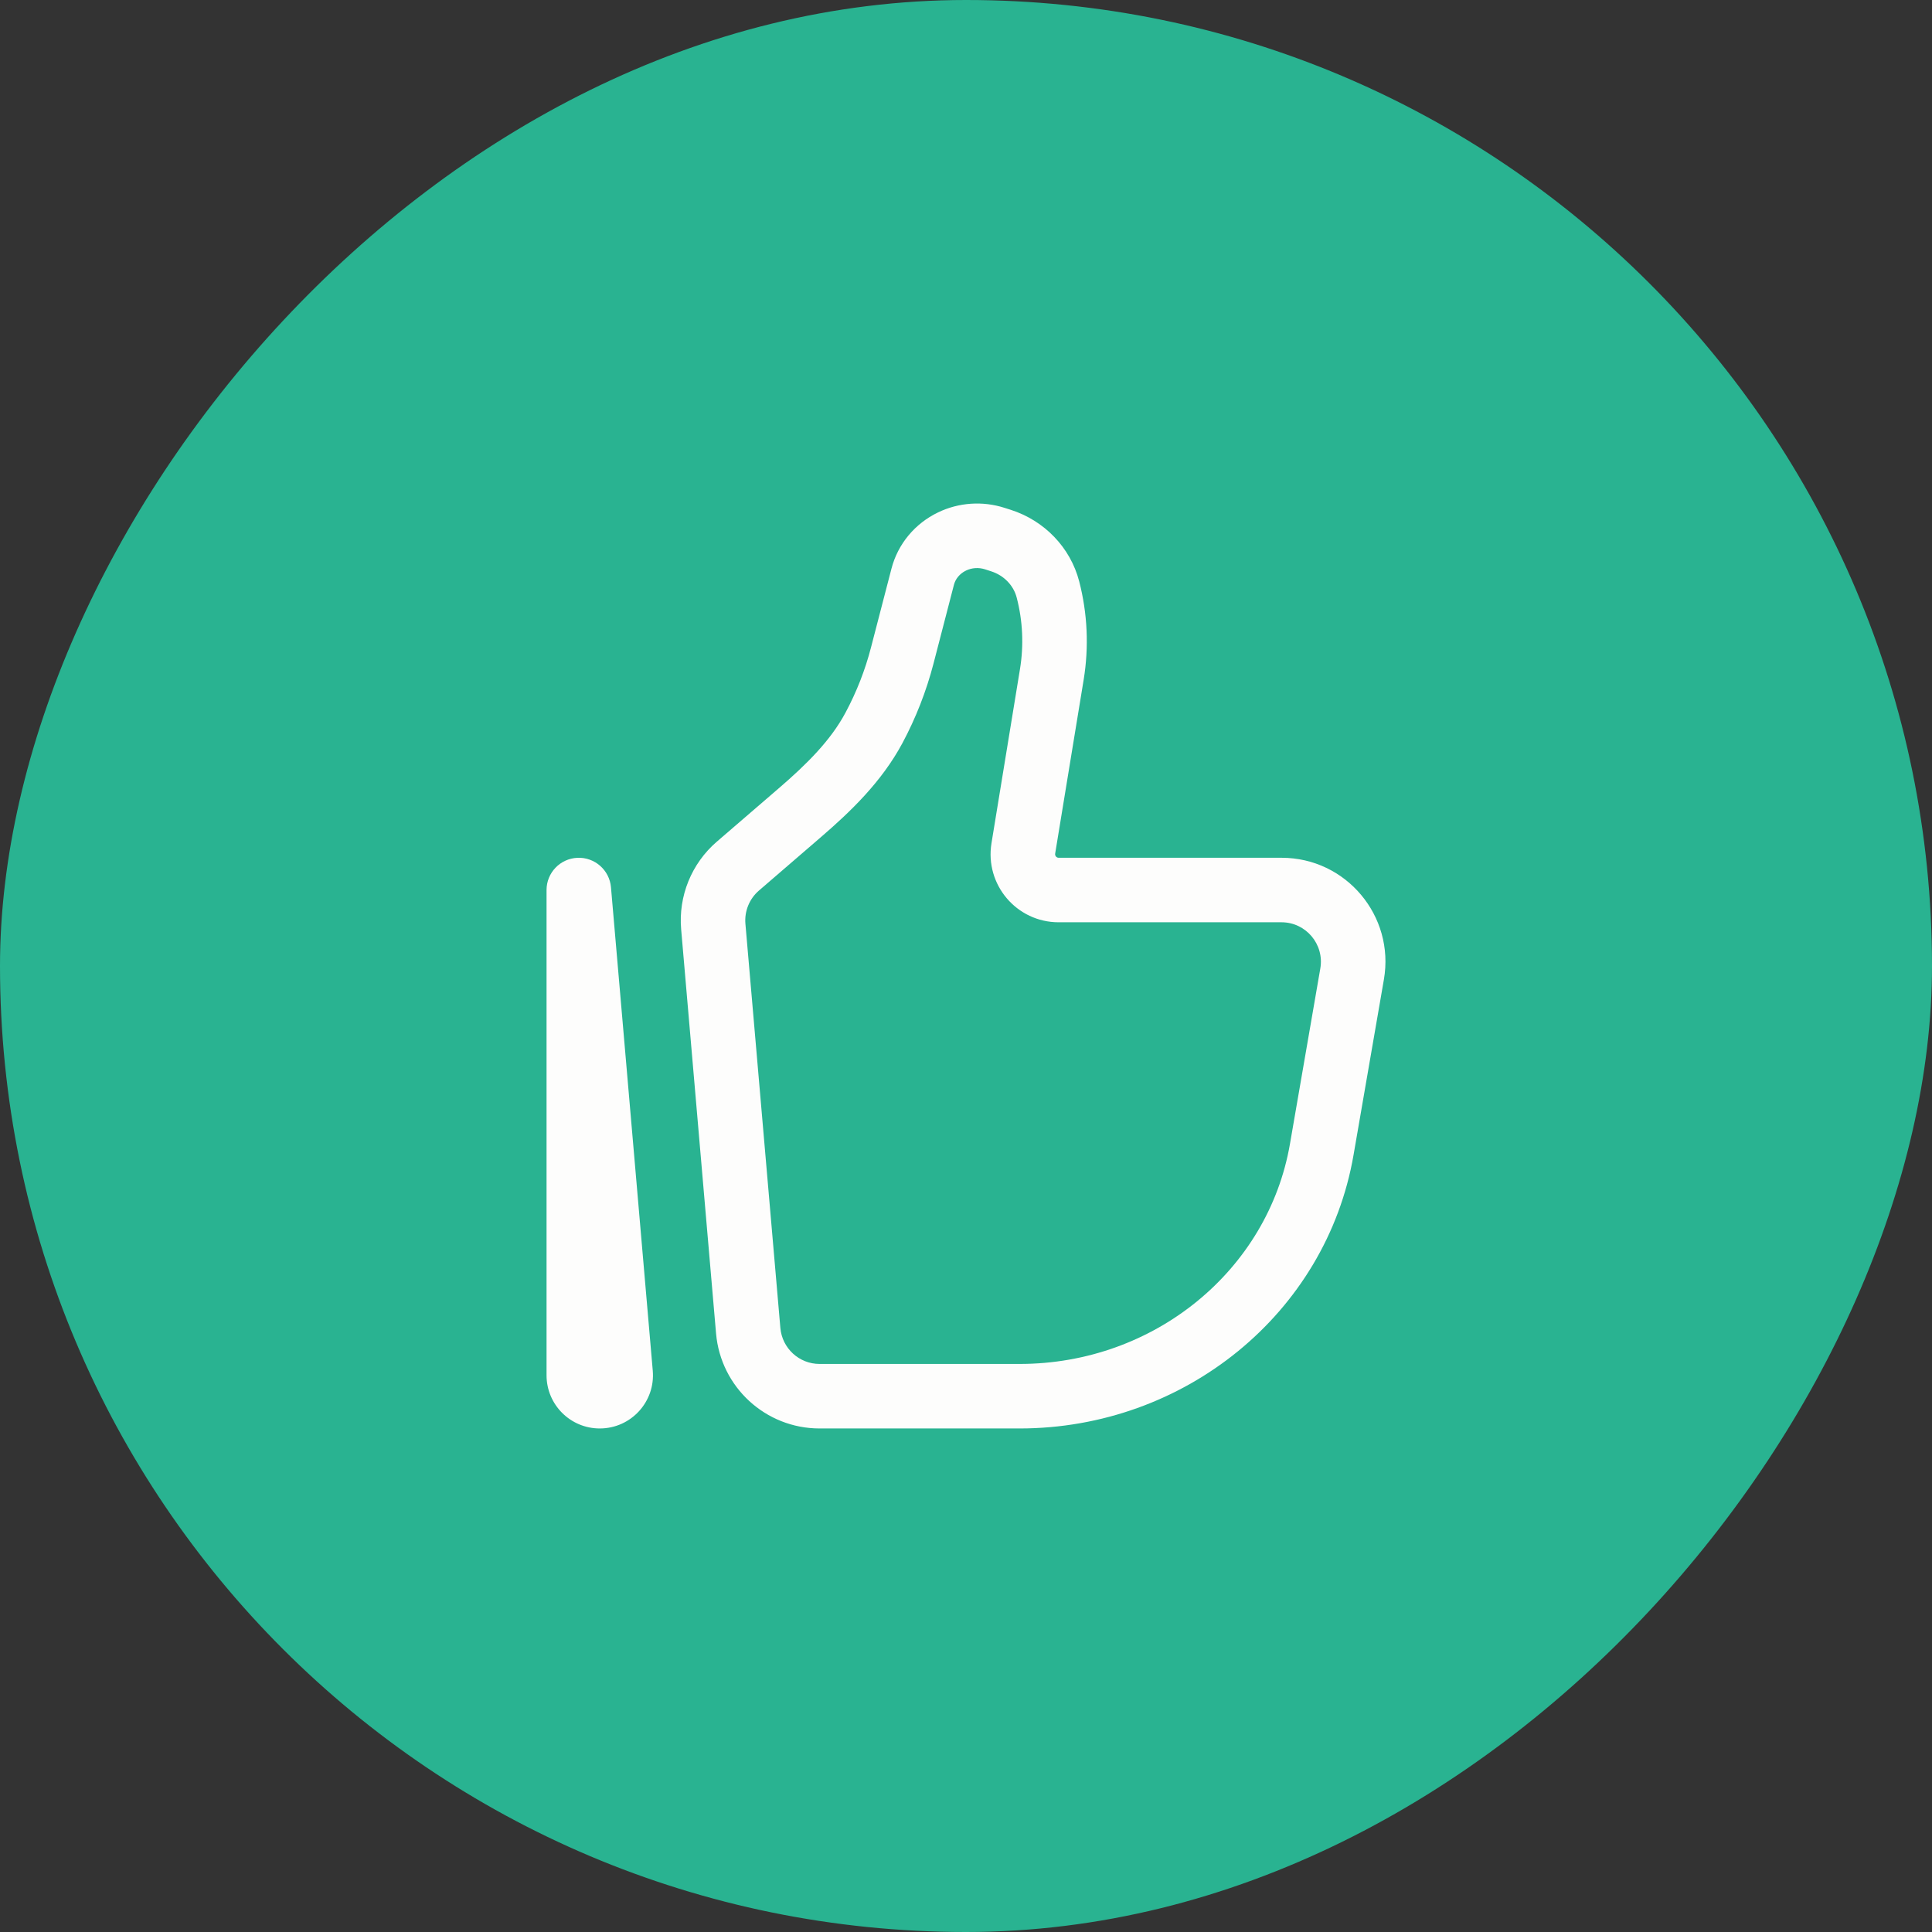
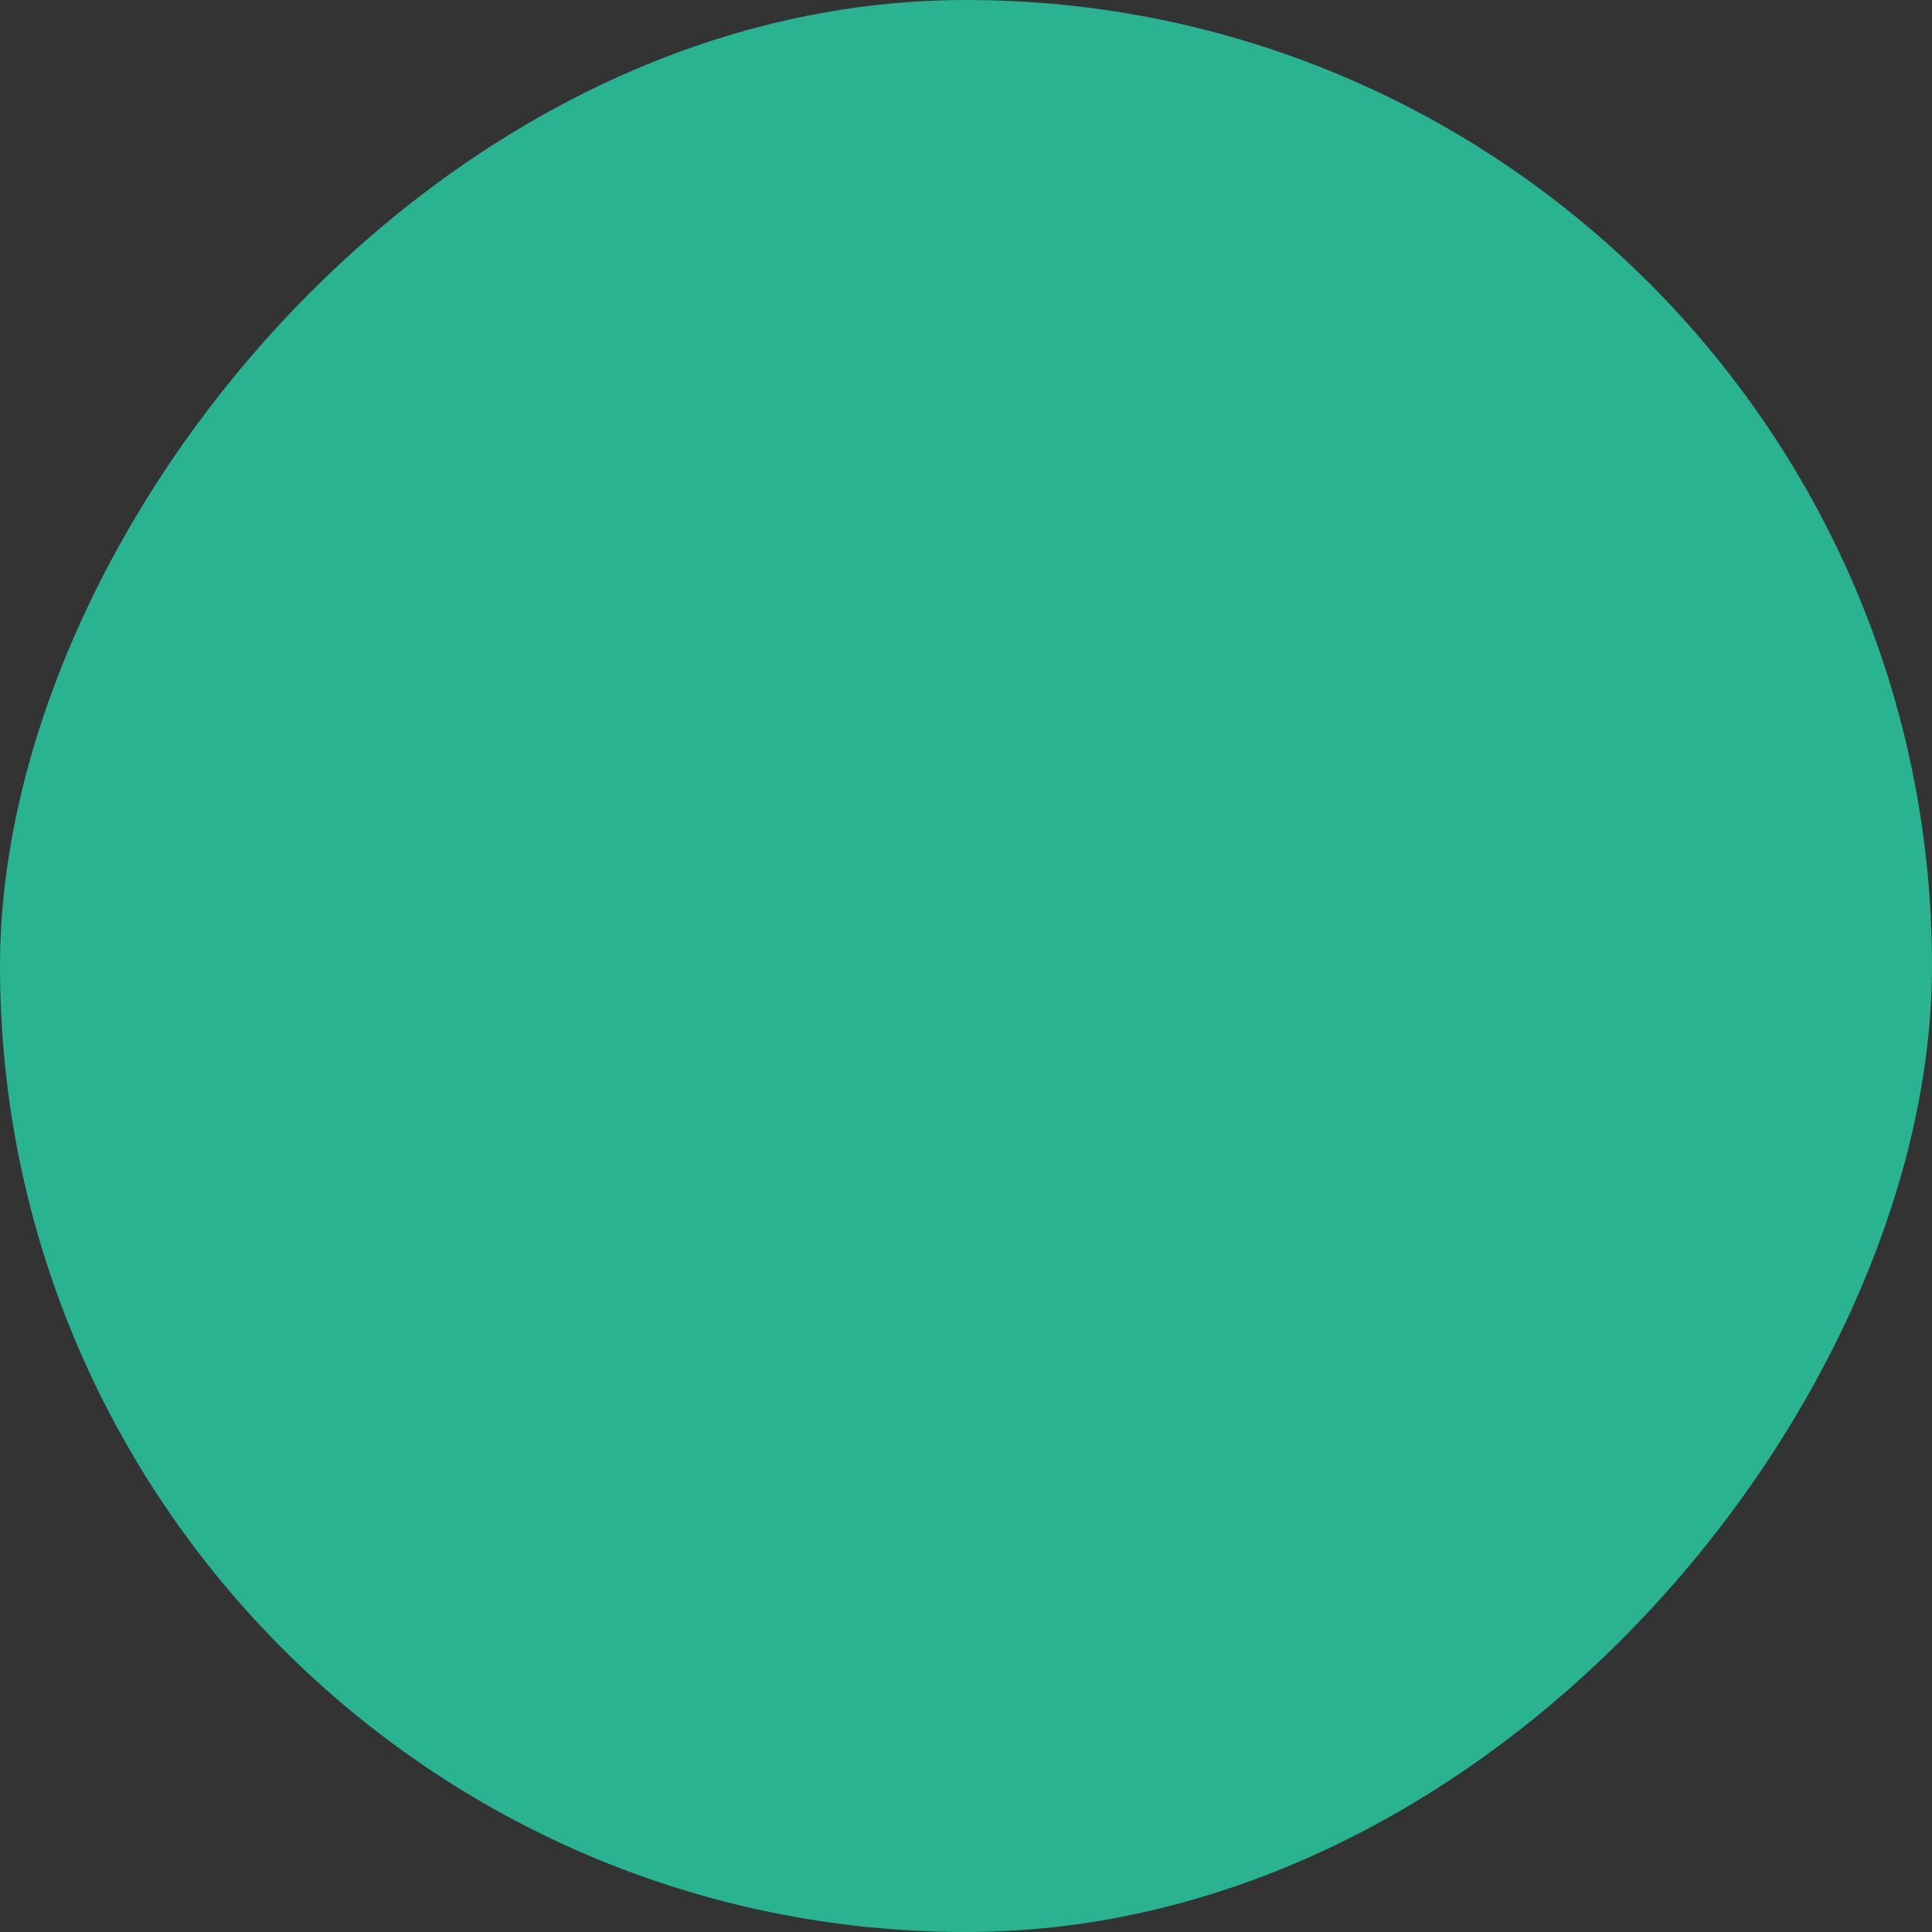
<svg xmlns="http://www.w3.org/2000/svg" width="46" height="46" viewBox="0 0 46 46" fill="none">
  <rect x="0" y="0" width="46" height="46" fill="#333333" stroke="none" />
  <rect width="46" height="46" rx="23" transform="matrix(-1 0 0 1 46 0)" fill="#29B391" />
-   <path d="M32.193 23.19L31.436 23.059L31.436 23.059L32.193 23.19ZM31.471 27.369L30.713 27.238L30.713 27.238L31.471 27.369ZM17.815 31.683L17.049 31.749L17.049 31.749L17.815 31.683ZM16.983 22.062L17.748 21.996L17.748 21.996L16.983 22.062ZM25.043 16.057L25.802 16.181L25.802 16.181L25.043 16.057ZM24.365 20.2L25.123 20.324L25.123 20.324L24.365 20.2ZM17.569 20.621L17.068 20.039L17.068 20.039L17.569 20.621ZM19.043 19.351L19.544 19.933L19.544 19.933L19.043 19.351ZM21.482 15.608L20.738 15.416L20.738 15.416L21.482 15.608ZM21.969 13.73L22.713 13.923L22.713 13.923L21.969 13.73ZM23.684 12.823L23.449 13.554L23.449 13.554L23.684 12.823ZM23.832 12.871L24.067 12.139L24.067 12.139L23.832 12.871ZM20.81 17.328L21.488 17.69L21.488 17.69L20.81 17.328ZM24.951 14.035L24.207 14.228L24.207 14.228L24.951 14.035ZM22.666 12.893L22.333 12.201L22.333 12.201L22.666 12.893ZM14.777 32.701L14.011 32.767L14.011 32.767L14.777 32.701ZM13.781 21.191L14.547 21.125C14.511 20.715 14.159 20.406 13.748 20.424C13.337 20.442 13.013 20.78 13.013 21.191H13.781ZM32.193 23.19L31.436 23.059L30.713 27.238L31.471 27.369L32.227 27.5L32.95 23.321L32.193 23.19ZM24.275 33.243V32.475H19.514V33.243V34.011H24.275V33.243ZM17.815 31.683L18.58 31.617L17.748 21.996L16.983 22.062L16.218 22.128L17.049 31.749L17.815 31.683ZM31.471 27.369L30.713 27.238C30.194 30.239 27.488 32.475 24.275 32.475V33.243V34.011C28.195 34.011 31.574 31.277 32.227 27.5L31.471 27.369ZM25.043 16.057L24.285 15.932L23.607 20.075L24.365 20.2L25.123 20.324L25.802 16.181L25.043 16.057ZM17.569 20.621L18.071 21.203L19.544 19.933L19.043 19.351L18.542 18.769L17.068 20.039L17.569 20.621ZM21.482 15.608L22.226 15.801L22.713 13.923L21.969 13.73L21.226 13.537L20.738 15.416L21.482 15.608ZM23.684 12.823L23.449 13.554L23.597 13.602L23.832 12.871L24.067 12.139L23.919 12.092L23.684 12.823ZM20.81 17.328L21.488 17.69C21.807 17.092 22.055 16.458 22.226 15.801L21.482 15.608L20.738 15.416C20.599 15.954 20.395 16.474 20.132 16.966L20.81 17.328ZM23.832 12.871L23.597 13.602C23.911 13.703 24.134 13.945 24.207 14.228L24.951 14.035L25.695 13.842C25.484 13.031 24.863 12.395 24.067 12.139L23.832 12.871ZM21.969 13.73L22.713 13.923C22.749 13.785 22.849 13.658 23 13.585L22.666 12.893L22.333 12.201C21.788 12.463 21.379 12.948 21.226 13.537L21.969 13.73ZM22.666 12.893L23 13.585C23.138 13.518 23.3 13.507 23.449 13.554L23.684 12.823L23.919 12.092C23.397 11.924 22.827 11.962 22.333 12.201L22.666 12.893ZM25.206 21.191V21.959H30.513V21.191V20.423H25.206V21.191ZM14.777 32.701L15.542 32.635L14.547 21.125L13.781 21.191L13.016 21.258L14.011 32.767L14.777 32.701ZM13.781 32.744H14.55V21.191H13.781H13.013V32.744H13.781ZM14.777 32.701L14.011 32.767C13.998 32.611 14.121 32.475 14.28 32.475V33.243V34.011C15.024 34.011 15.606 33.374 15.542 32.635L14.777 32.701ZM25.043 16.057L25.802 16.181C25.929 15.402 25.893 14.606 25.695 13.842L24.951 14.035L24.207 14.228C24.352 14.784 24.378 15.365 24.285 15.932L25.043 16.057ZM19.514 33.243V32.475C19.028 32.475 18.622 32.103 18.58 31.617L17.815 31.683L17.049 31.749C17.16 33.028 18.23 34.011 19.514 34.011V33.243ZM19.043 19.351L19.544 19.933C20.241 19.333 20.991 18.619 21.488 17.69L20.81 17.328L20.132 16.966C19.778 17.63 19.213 18.191 18.542 18.769L19.043 19.351ZM32.193 23.19L32.95 23.321C33.212 21.808 32.049 20.423 30.513 20.423V21.191V21.959C31.093 21.959 31.536 22.484 31.436 23.059L32.193 23.19ZM14.28 33.243V32.475C14.43 32.475 14.55 32.596 14.55 32.744H13.781H13.013C13.013 33.443 13.579 34.011 14.28 34.011V33.243ZM24.365 20.2L23.607 20.075C23.445 21.062 24.205 21.959 25.206 21.959V21.191V20.423C25.155 20.423 25.114 20.377 25.123 20.324L24.365 20.2ZM16.983 22.062L17.748 21.996C17.722 21.695 17.842 21.4 18.071 21.203L17.569 20.621L17.068 20.039C16.465 20.558 16.149 21.336 16.218 22.128L16.983 22.062Z" fill="#FDFDFC" />
</svg>